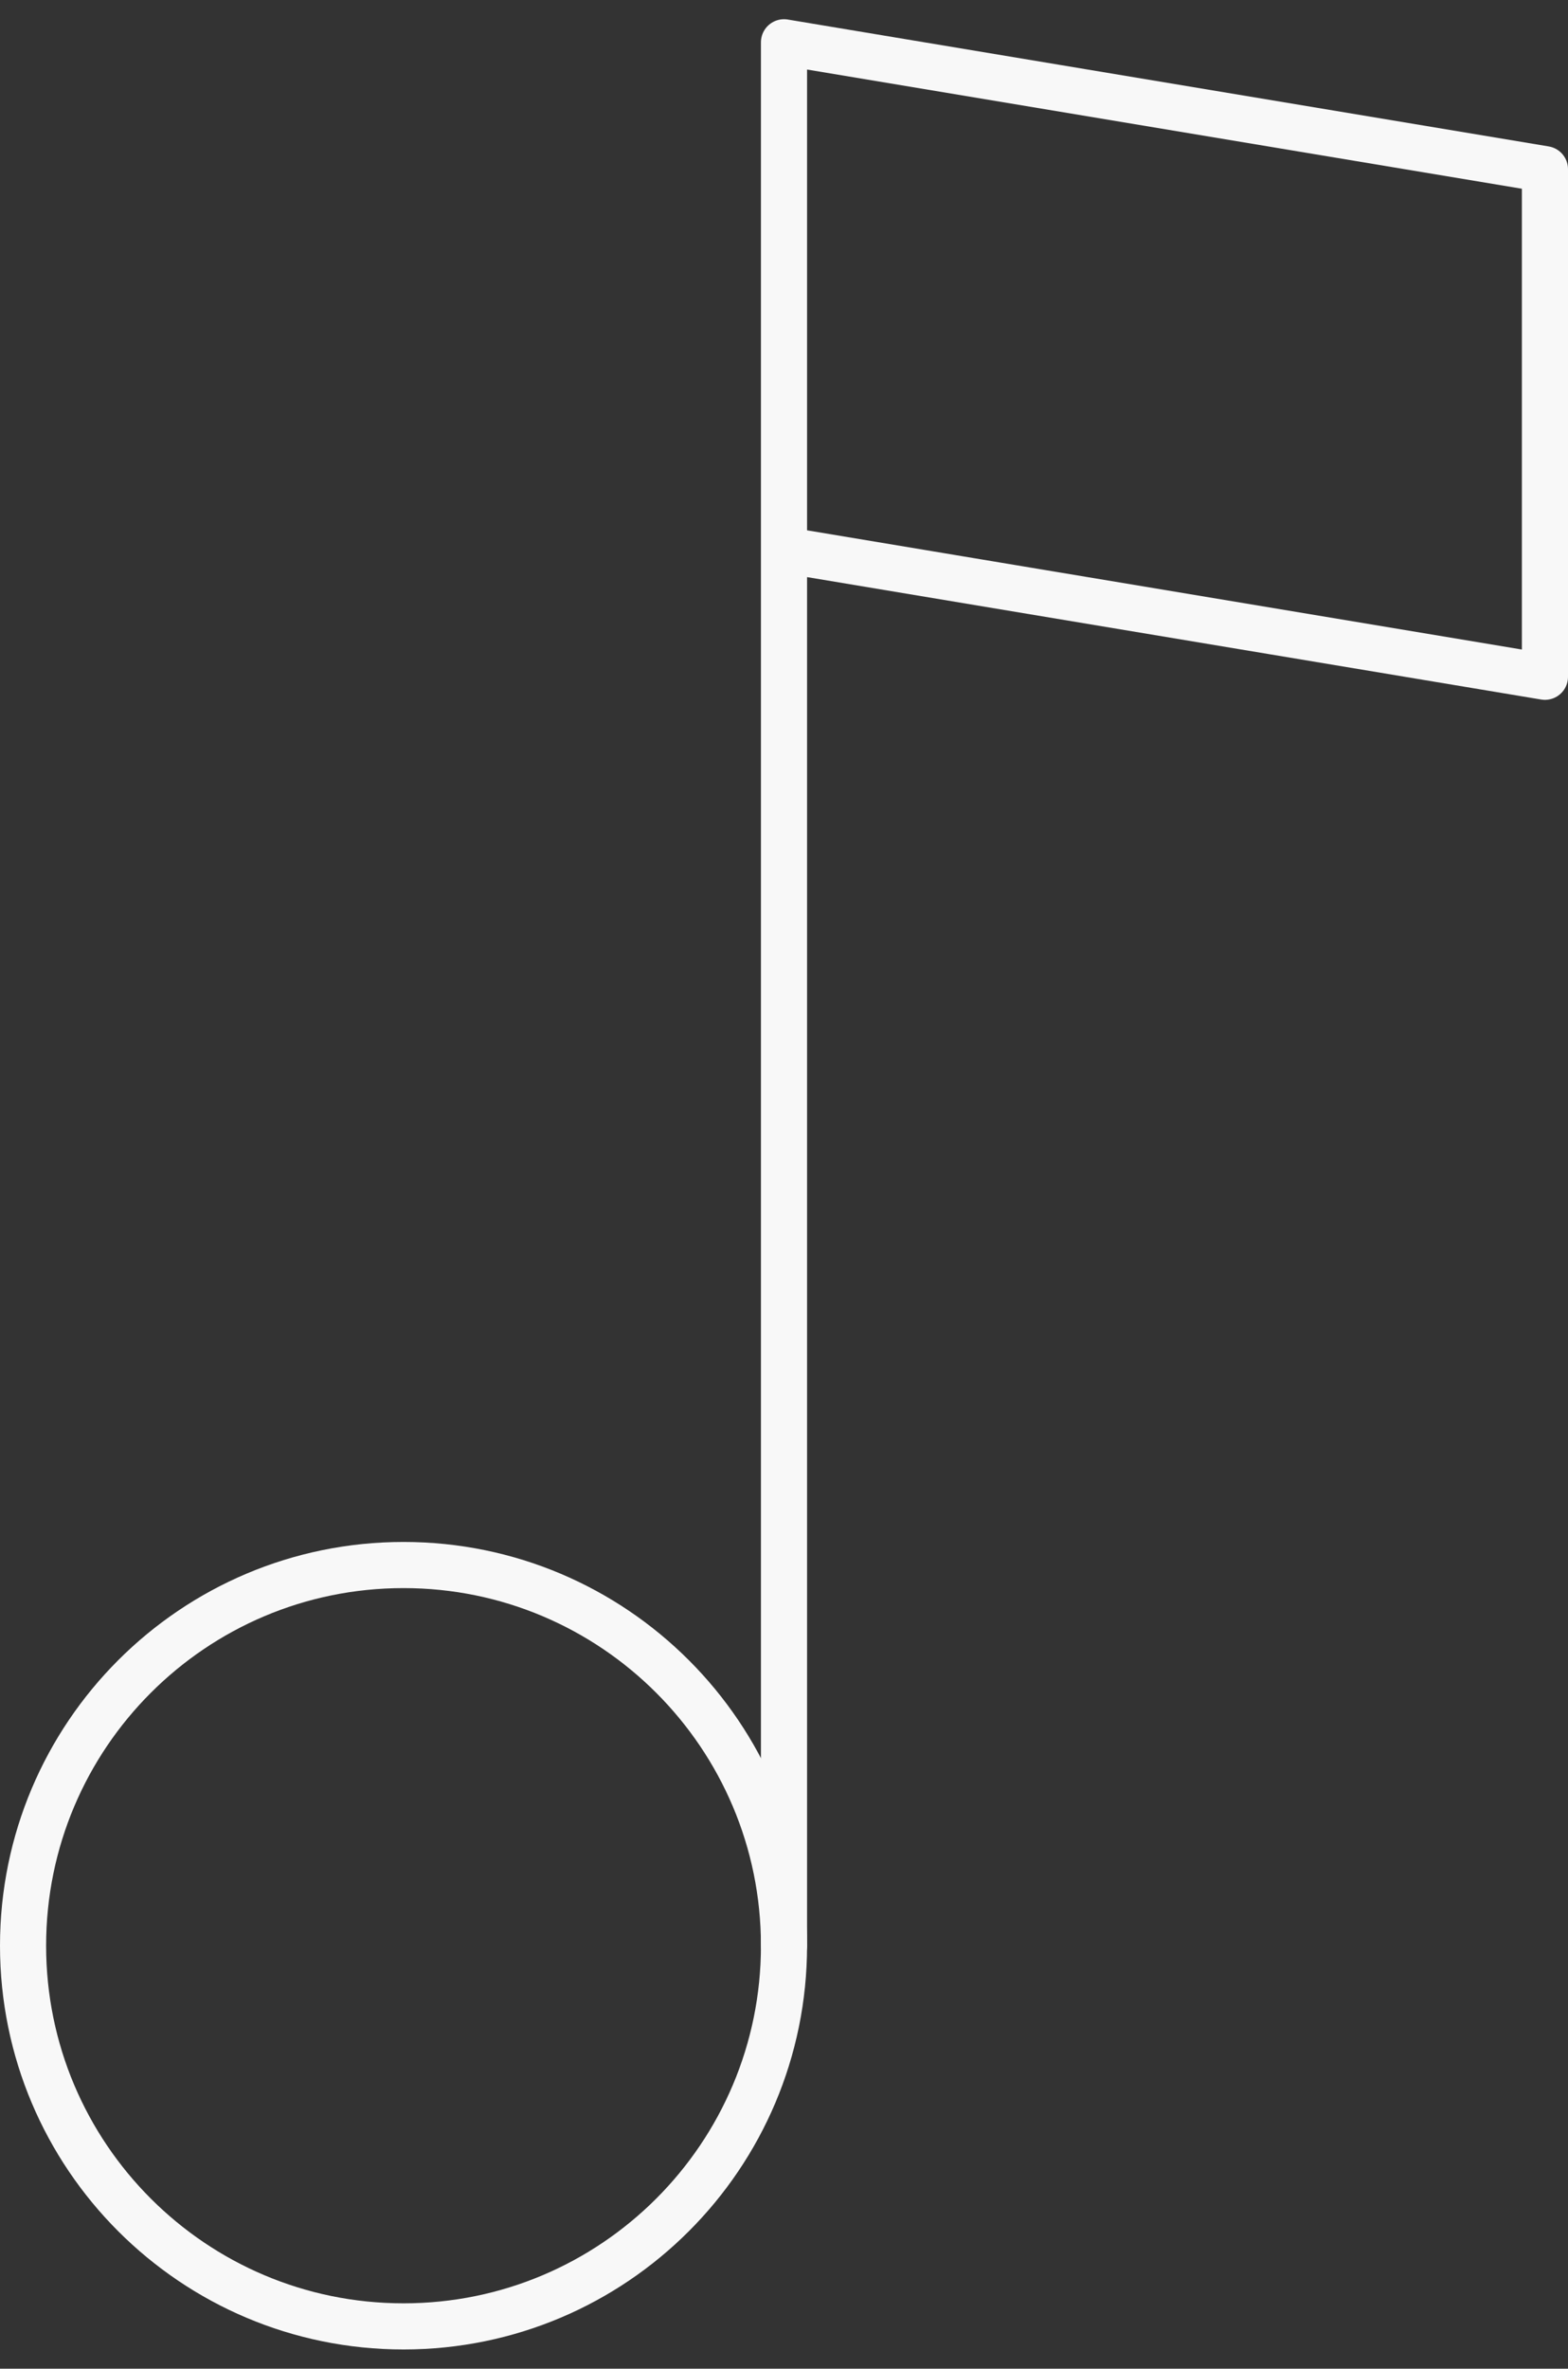
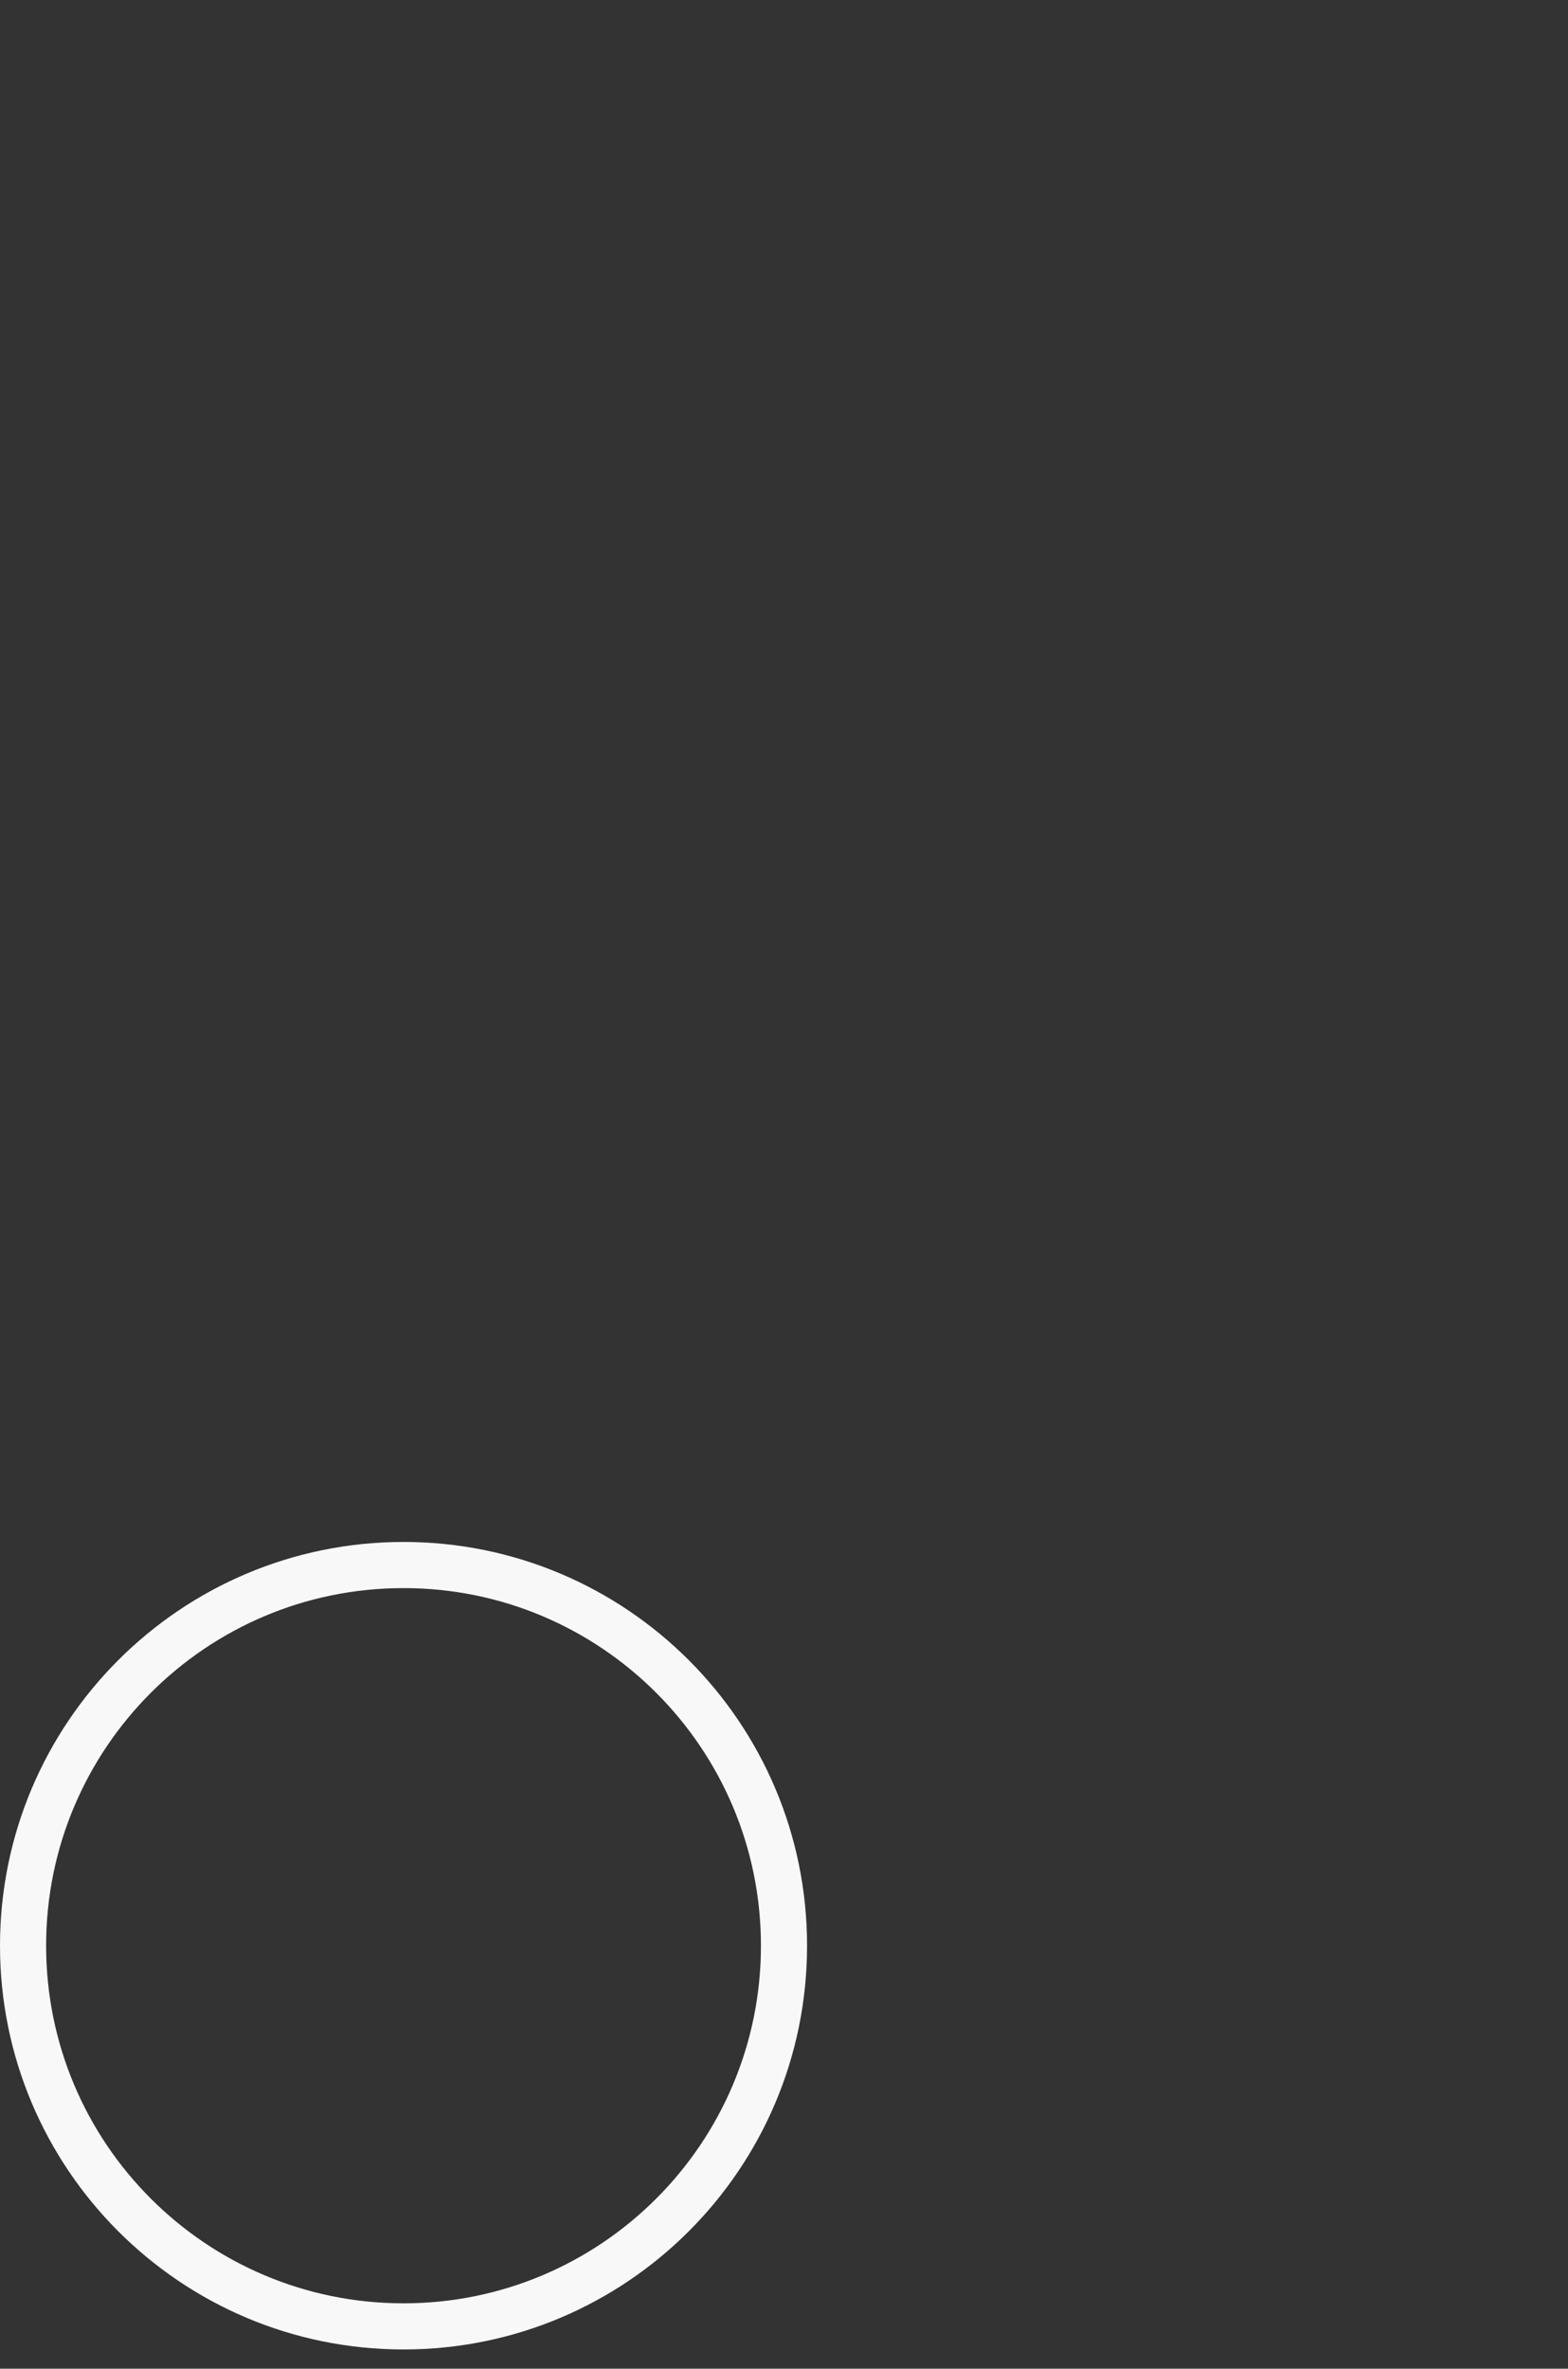
<svg xmlns="http://www.w3.org/2000/svg" width="51" height="77" viewBox="0 0 51 77" fill="none">
  <rect x="0" y="0" width="51" height="77" fill="#333333" stroke="none" />
  <path d="M13.125 75.625C19.959 75.625 25.5 70.085 25.5 63.25C25.5 56.416 19.959 50.875 13.125 50.875C6.29 50.875 0.75 56.416 0.75 63.25C0.75 70.085 6.29 75.625 13.125 75.625Z" stroke="#F8F8F8" stroke-width="1.5" stroke-linecap="round" stroke-linejoin="round" />
-   <path d="M25.5 63.25V1.375M25.5 1.375L50.25 5.5V22L25.5 17.875V1.375Z" stroke="#F8F8F8" stroke-width="1.5" stroke-linecap="round" stroke-linejoin="round" />
</svg>